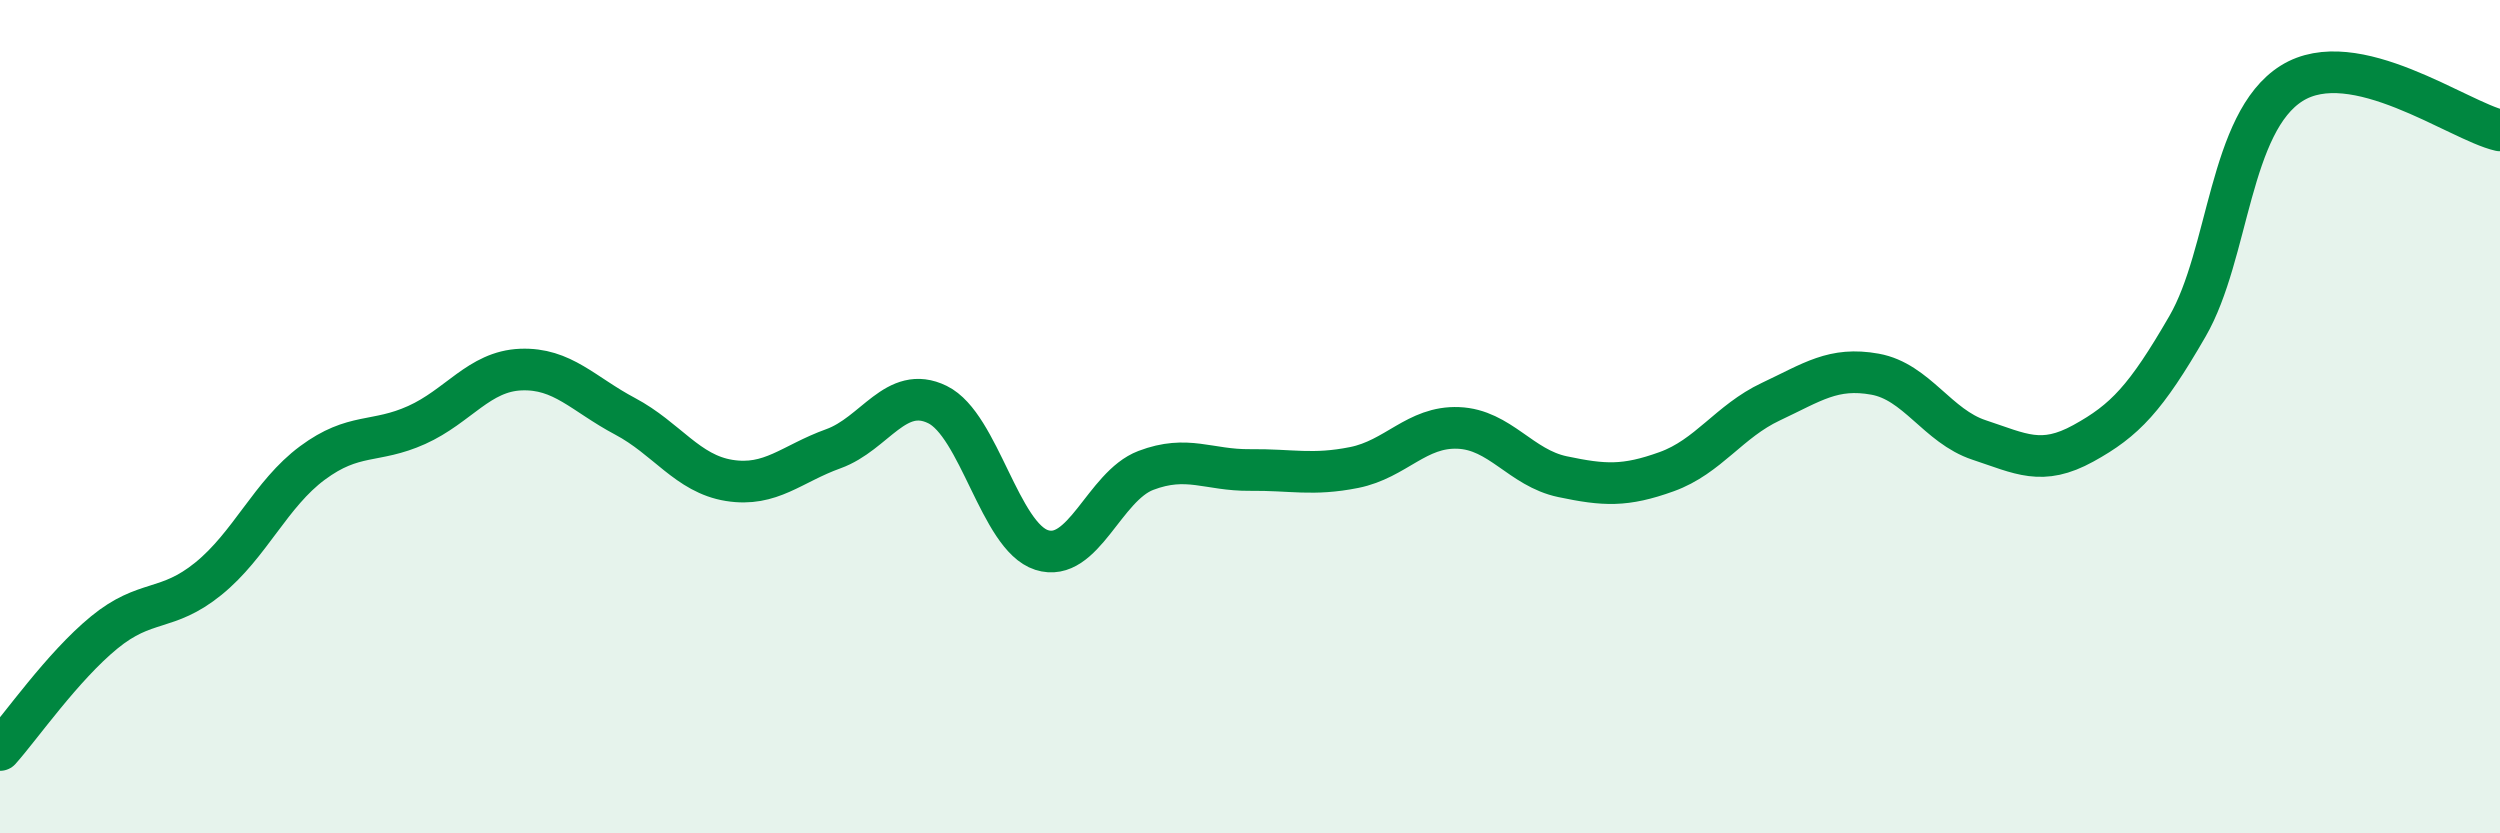
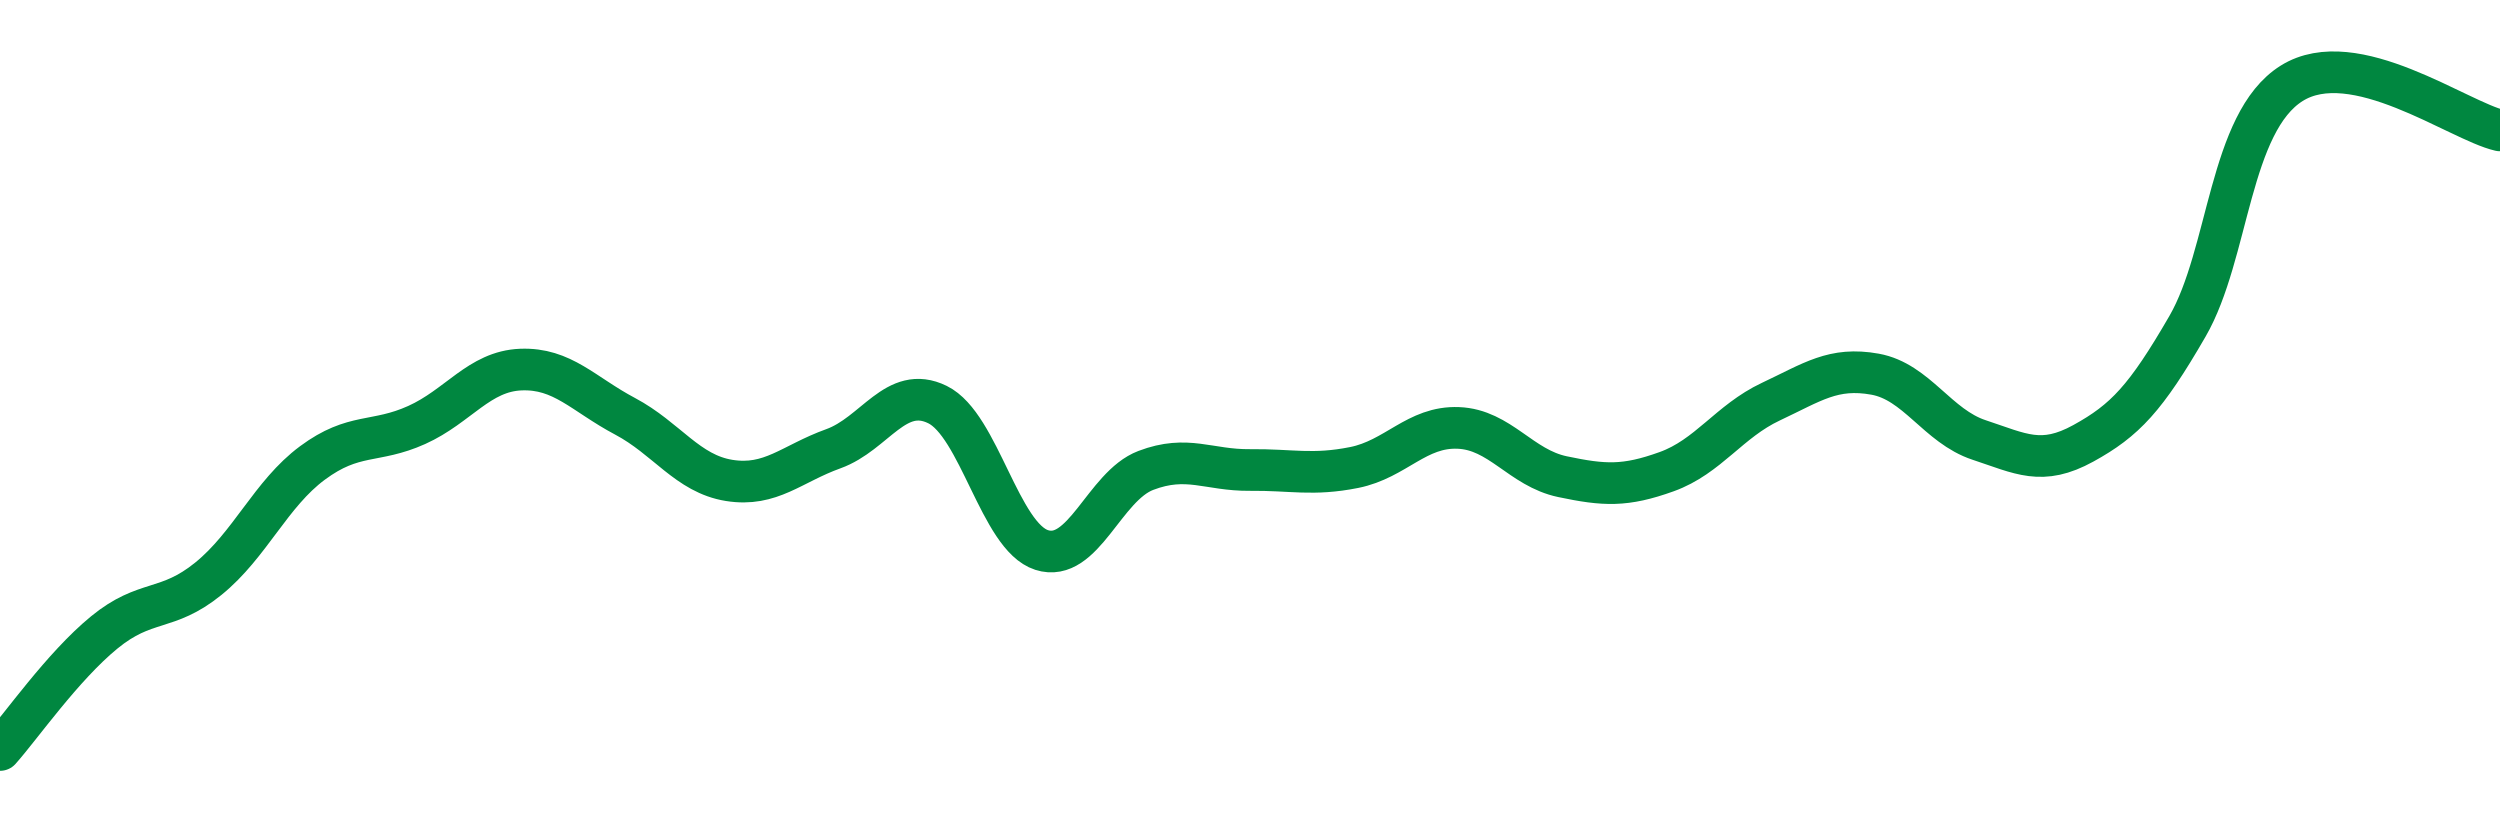
<svg xmlns="http://www.w3.org/2000/svg" width="60" height="20" viewBox="0 0 60 20">
-   <path d="M 0,18 C 0.5,17.44 1.5,16 2.5,15.18 C 3.5,14.36 4,14.7 5,13.89 C 6,13.08 6.5,11.85 7.5,11.11 C 8.5,10.37 9,10.65 10,10.2 C 11,9.75 11.5,8.91 12.5,8.87 C 13.5,8.83 14,9.46 15,9.99 C 16,10.52 16.5,11.37 17.5,11.53 C 18.5,11.69 19,11.13 20,10.77 C 21,10.41 21.5,9.22 22.5,9.71 C 23.5,10.2 24,12.88 25,13.2 C 26,13.52 26.5,11.67 27.5,11.29 C 28.5,10.91 29,11.29 30,11.28 C 31,11.27 31.5,11.42 32.5,11.22 C 33.5,11.02 34,10.23 35,10.27 C 36,10.31 36.5,11.23 37.5,11.44 C 38.5,11.65 39,11.68 40,11.32 C 41,10.96 41.5,10.11 42.5,9.64 C 43.5,9.17 44,8.8 45,8.98 C 46,9.16 46.5,10.23 47.5,10.56 C 48.5,10.89 49,11.19 50,10.64 C 51,10.09 51.5,9.56 52.5,7.83 C 53.5,6.1 53.5,2.94 55,2 C 56.5,1.06 59,2.9 60,3.13L60 20L0 20Z" fill="#008740" opacity="0.1" stroke-linecap="round" stroke-linejoin="round" />
  <path d="M 0,18 C 0.5,17.44 1.5,16 2.5,15.18 C 3.5,14.36 4,14.7 5,13.89 C 6,13.08 6.5,11.85 7.5,11.11 C 8.5,10.37 9,10.65 10,10.2 C 11,9.75 11.5,8.91 12.5,8.87 C 13.5,8.83 14,9.46 15,9.99 C 16,10.52 16.5,11.37 17.5,11.53 C 18.5,11.69 19,11.13 20,10.77 C 21,10.41 21.5,9.22 22.5,9.71 C 23.5,10.2 24,12.88 25,13.2 C 26,13.52 26.5,11.67 27.5,11.29 C 28.5,10.91 29,11.29 30,11.28 C 31,11.27 31.5,11.42 32.5,11.22 C 33.5,11.02 34,10.23 35,10.27 C 36,10.31 36.5,11.23 37.5,11.44 C 38.5,11.65 39,11.68 40,11.32 C 41,10.96 41.5,10.11 42.5,9.64 C 43.5,9.17 44,8.8 45,8.98 C 46,9.16 46.5,10.23 47.5,10.56 C 48.5,10.89 49,11.19 50,10.64 C 51,10.09 51.5,9.56 52.5,7.83 C 53.5,6.1 53.5,2.94 55,2 C 56.5,1.06 59,2.9 60,3.13" stroke="#008740" stroke-width="1" fill="none" stroke-linecap="round" stroke-linejoin="round" />
</svg>